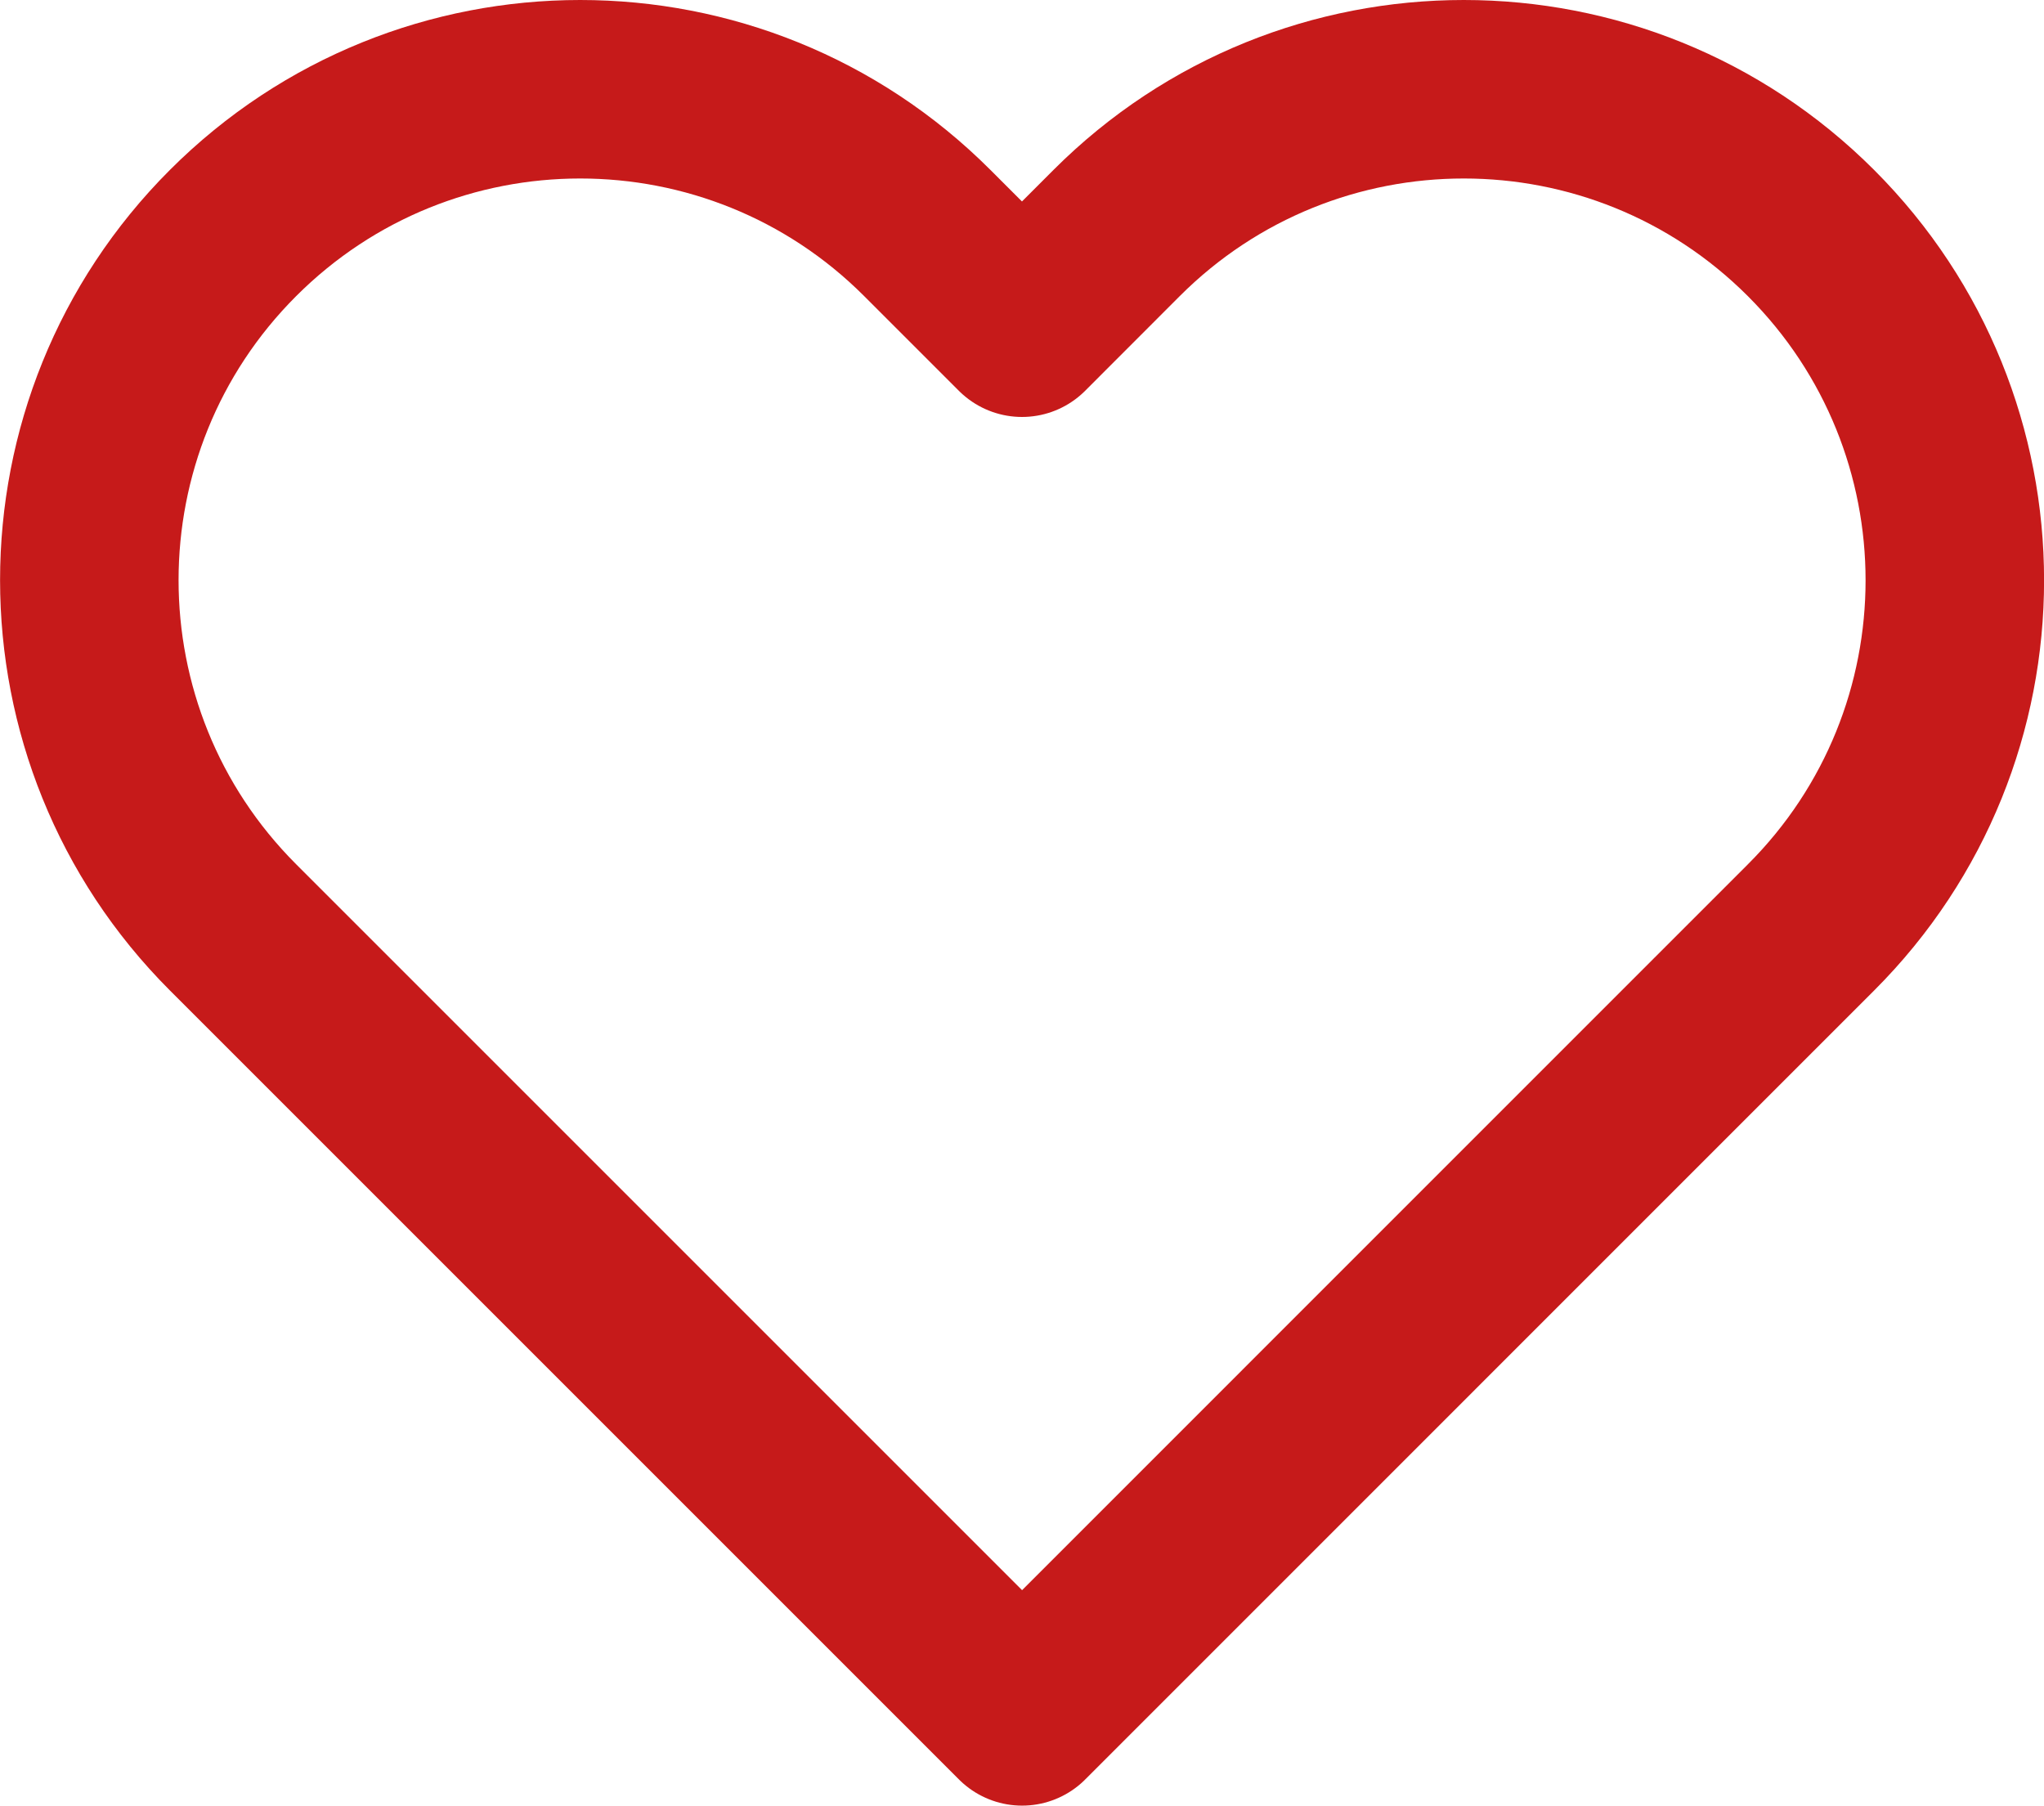
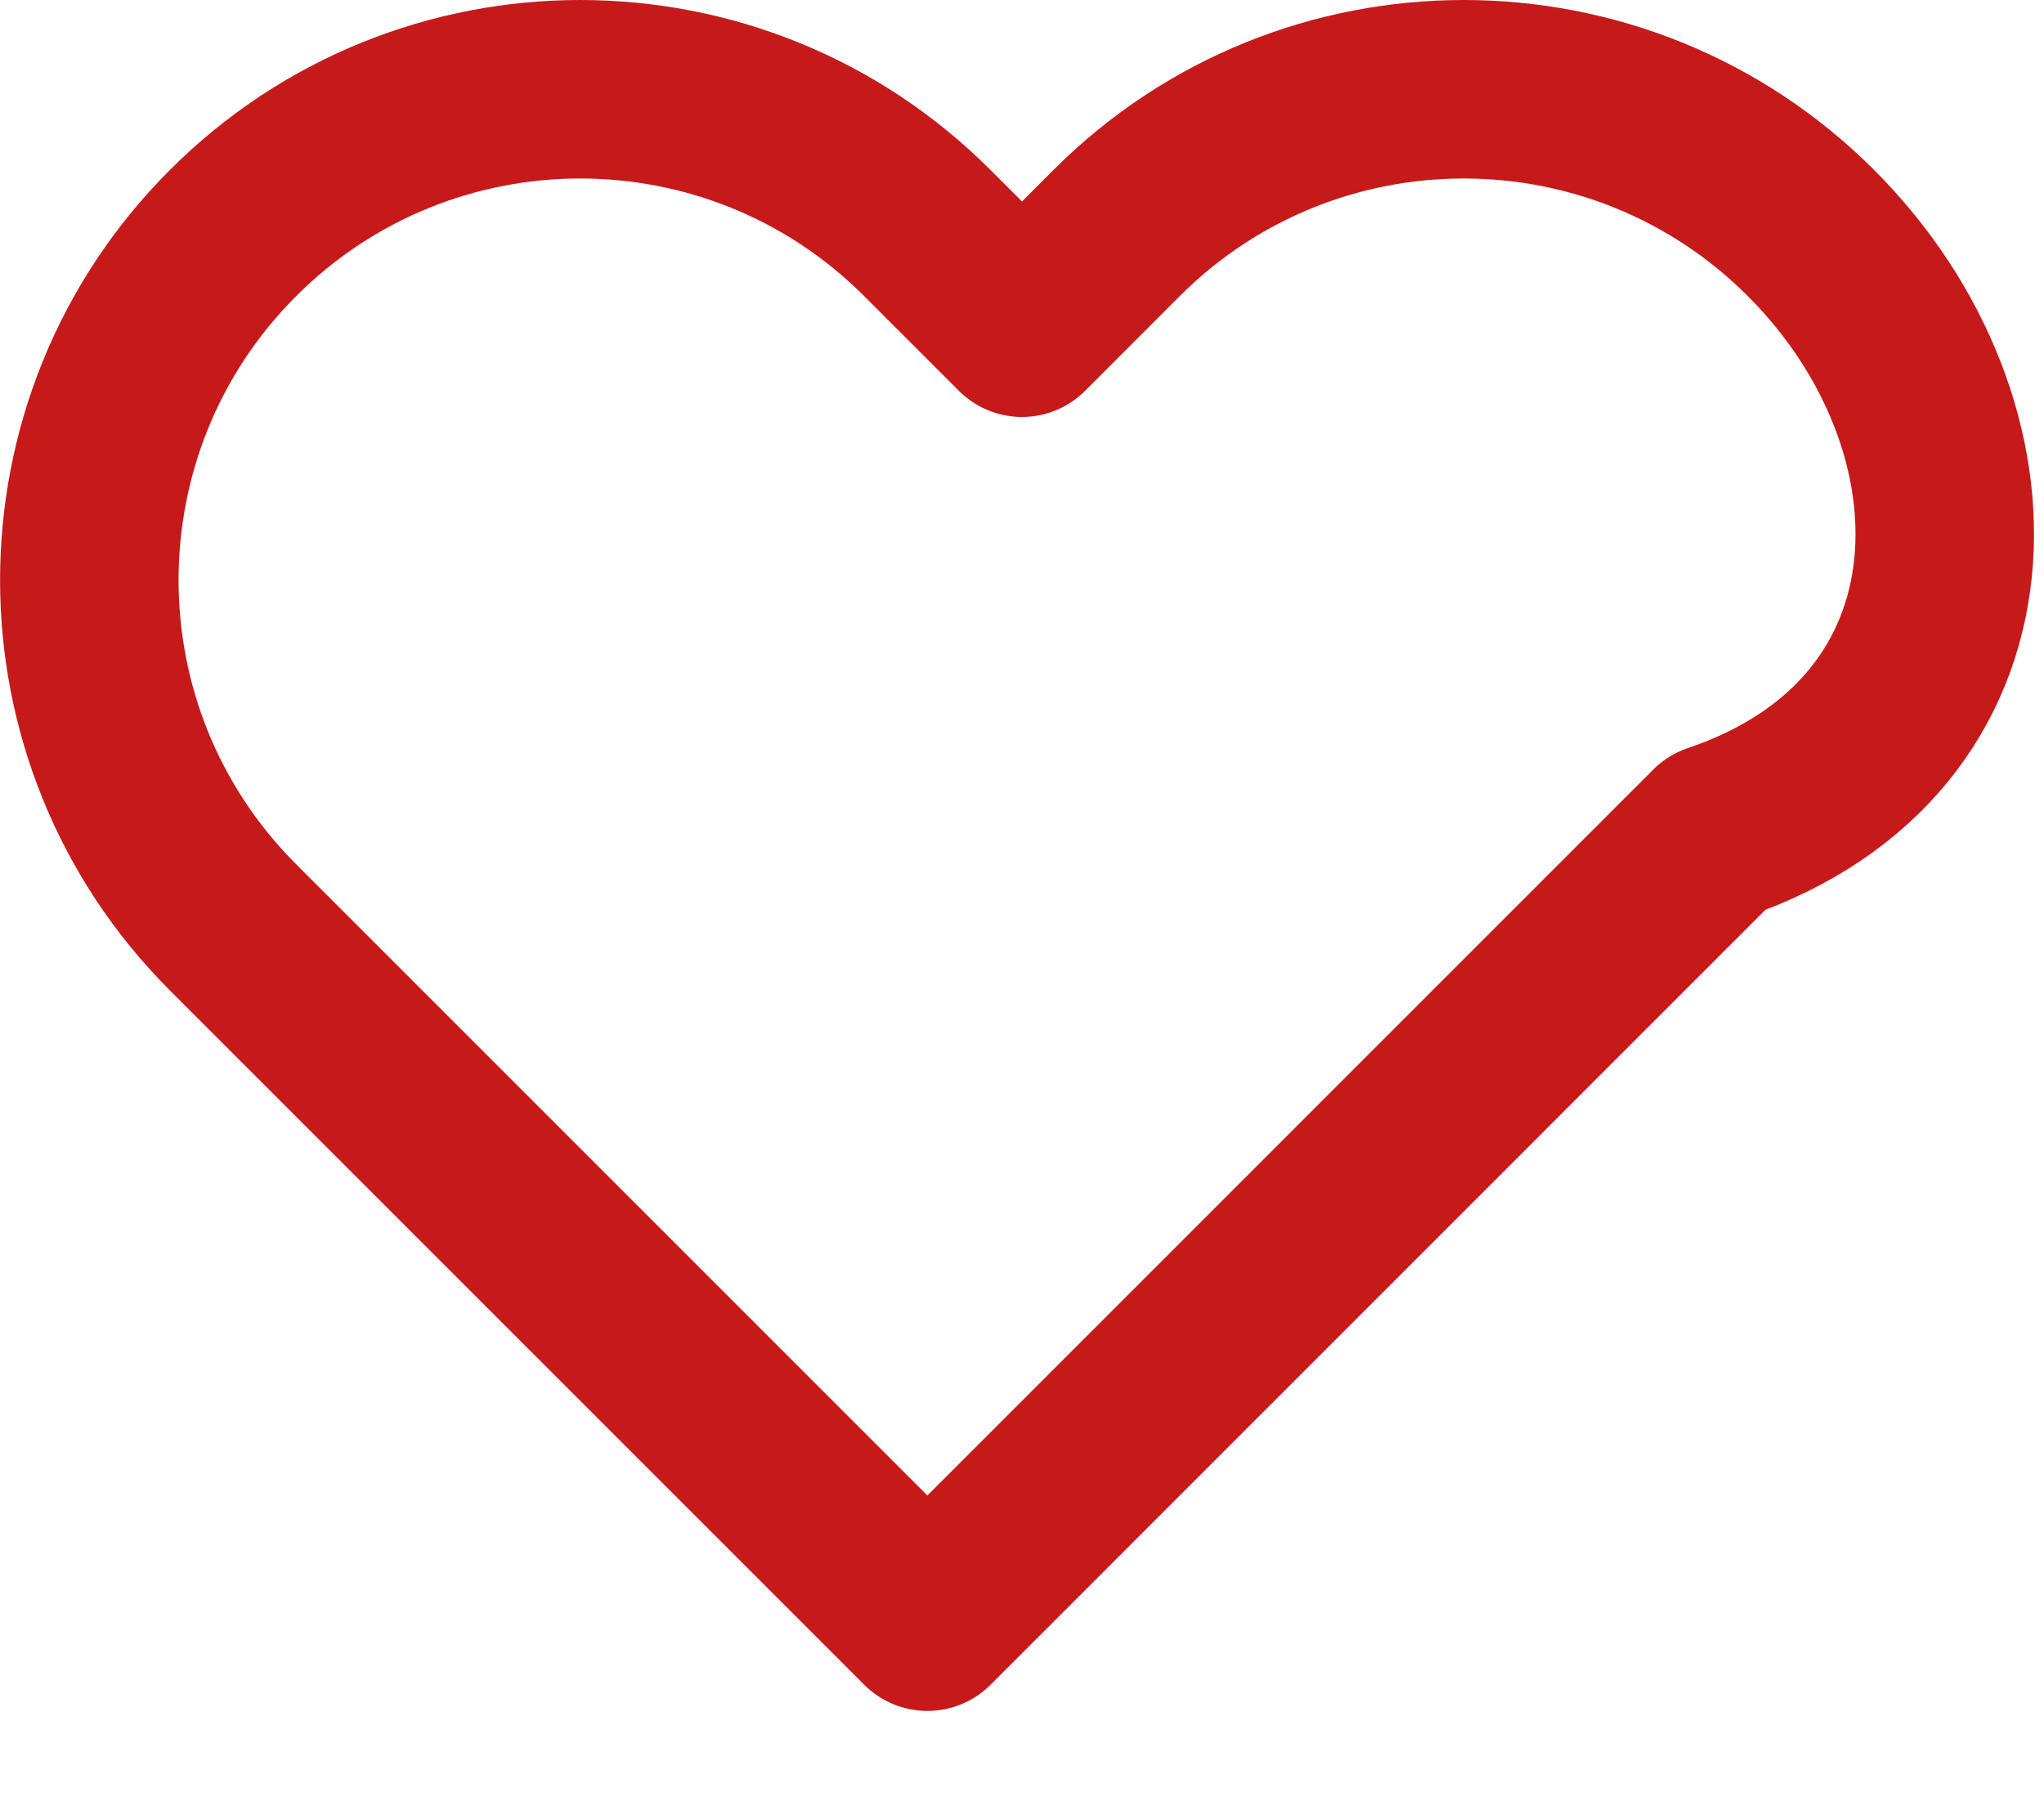
<svg xmlns="http://www.w3.org/2000/svg" version="1.1" id="Layer_1" x="0px" y="0px" width="22.902px" height="20.232px" viewBox="0 0 22.902 20.232" xml:space="preserve">
-   <path fill="none" stroke="#C61A1A" stroke-width="2" stroke-linecap="round" stroke-linejoin="round" d="M20.291,2.611 c-2.148-2.148-5.632-2.148-7.78,0l-1.06,1.061L10.39,2.611c-2.147-2.148-5.631-2.148-7.779,0c-2.147,2.147-2.147,5.632,0,7.78 l1.061,1.061l7.78,7.78l7.779-7.78l1.061-1.061C22.44,8.244,22.44,4.76,20.291,2.611L20.291,2.611z" />
+   <path fill="none" stroke="#C61A1A" stroke-width="2" stroke-linecap="round" stroke-linejoin="round" d="M20.291,2.611 c-2.148-2.148-5.632-2.148-7.78,0l-1.06,1.061L10.39,2.611c-2.147-2.148-5.631-2.148-7.779,0c-2.147,2.147-2.147,5.632,0,7.78 l7.78,7.78l7.779-7.78l1.061-1.061C22.44,8.244,22.44,4.76,20.291,2.611L20.291,2.611z" />
</svg>